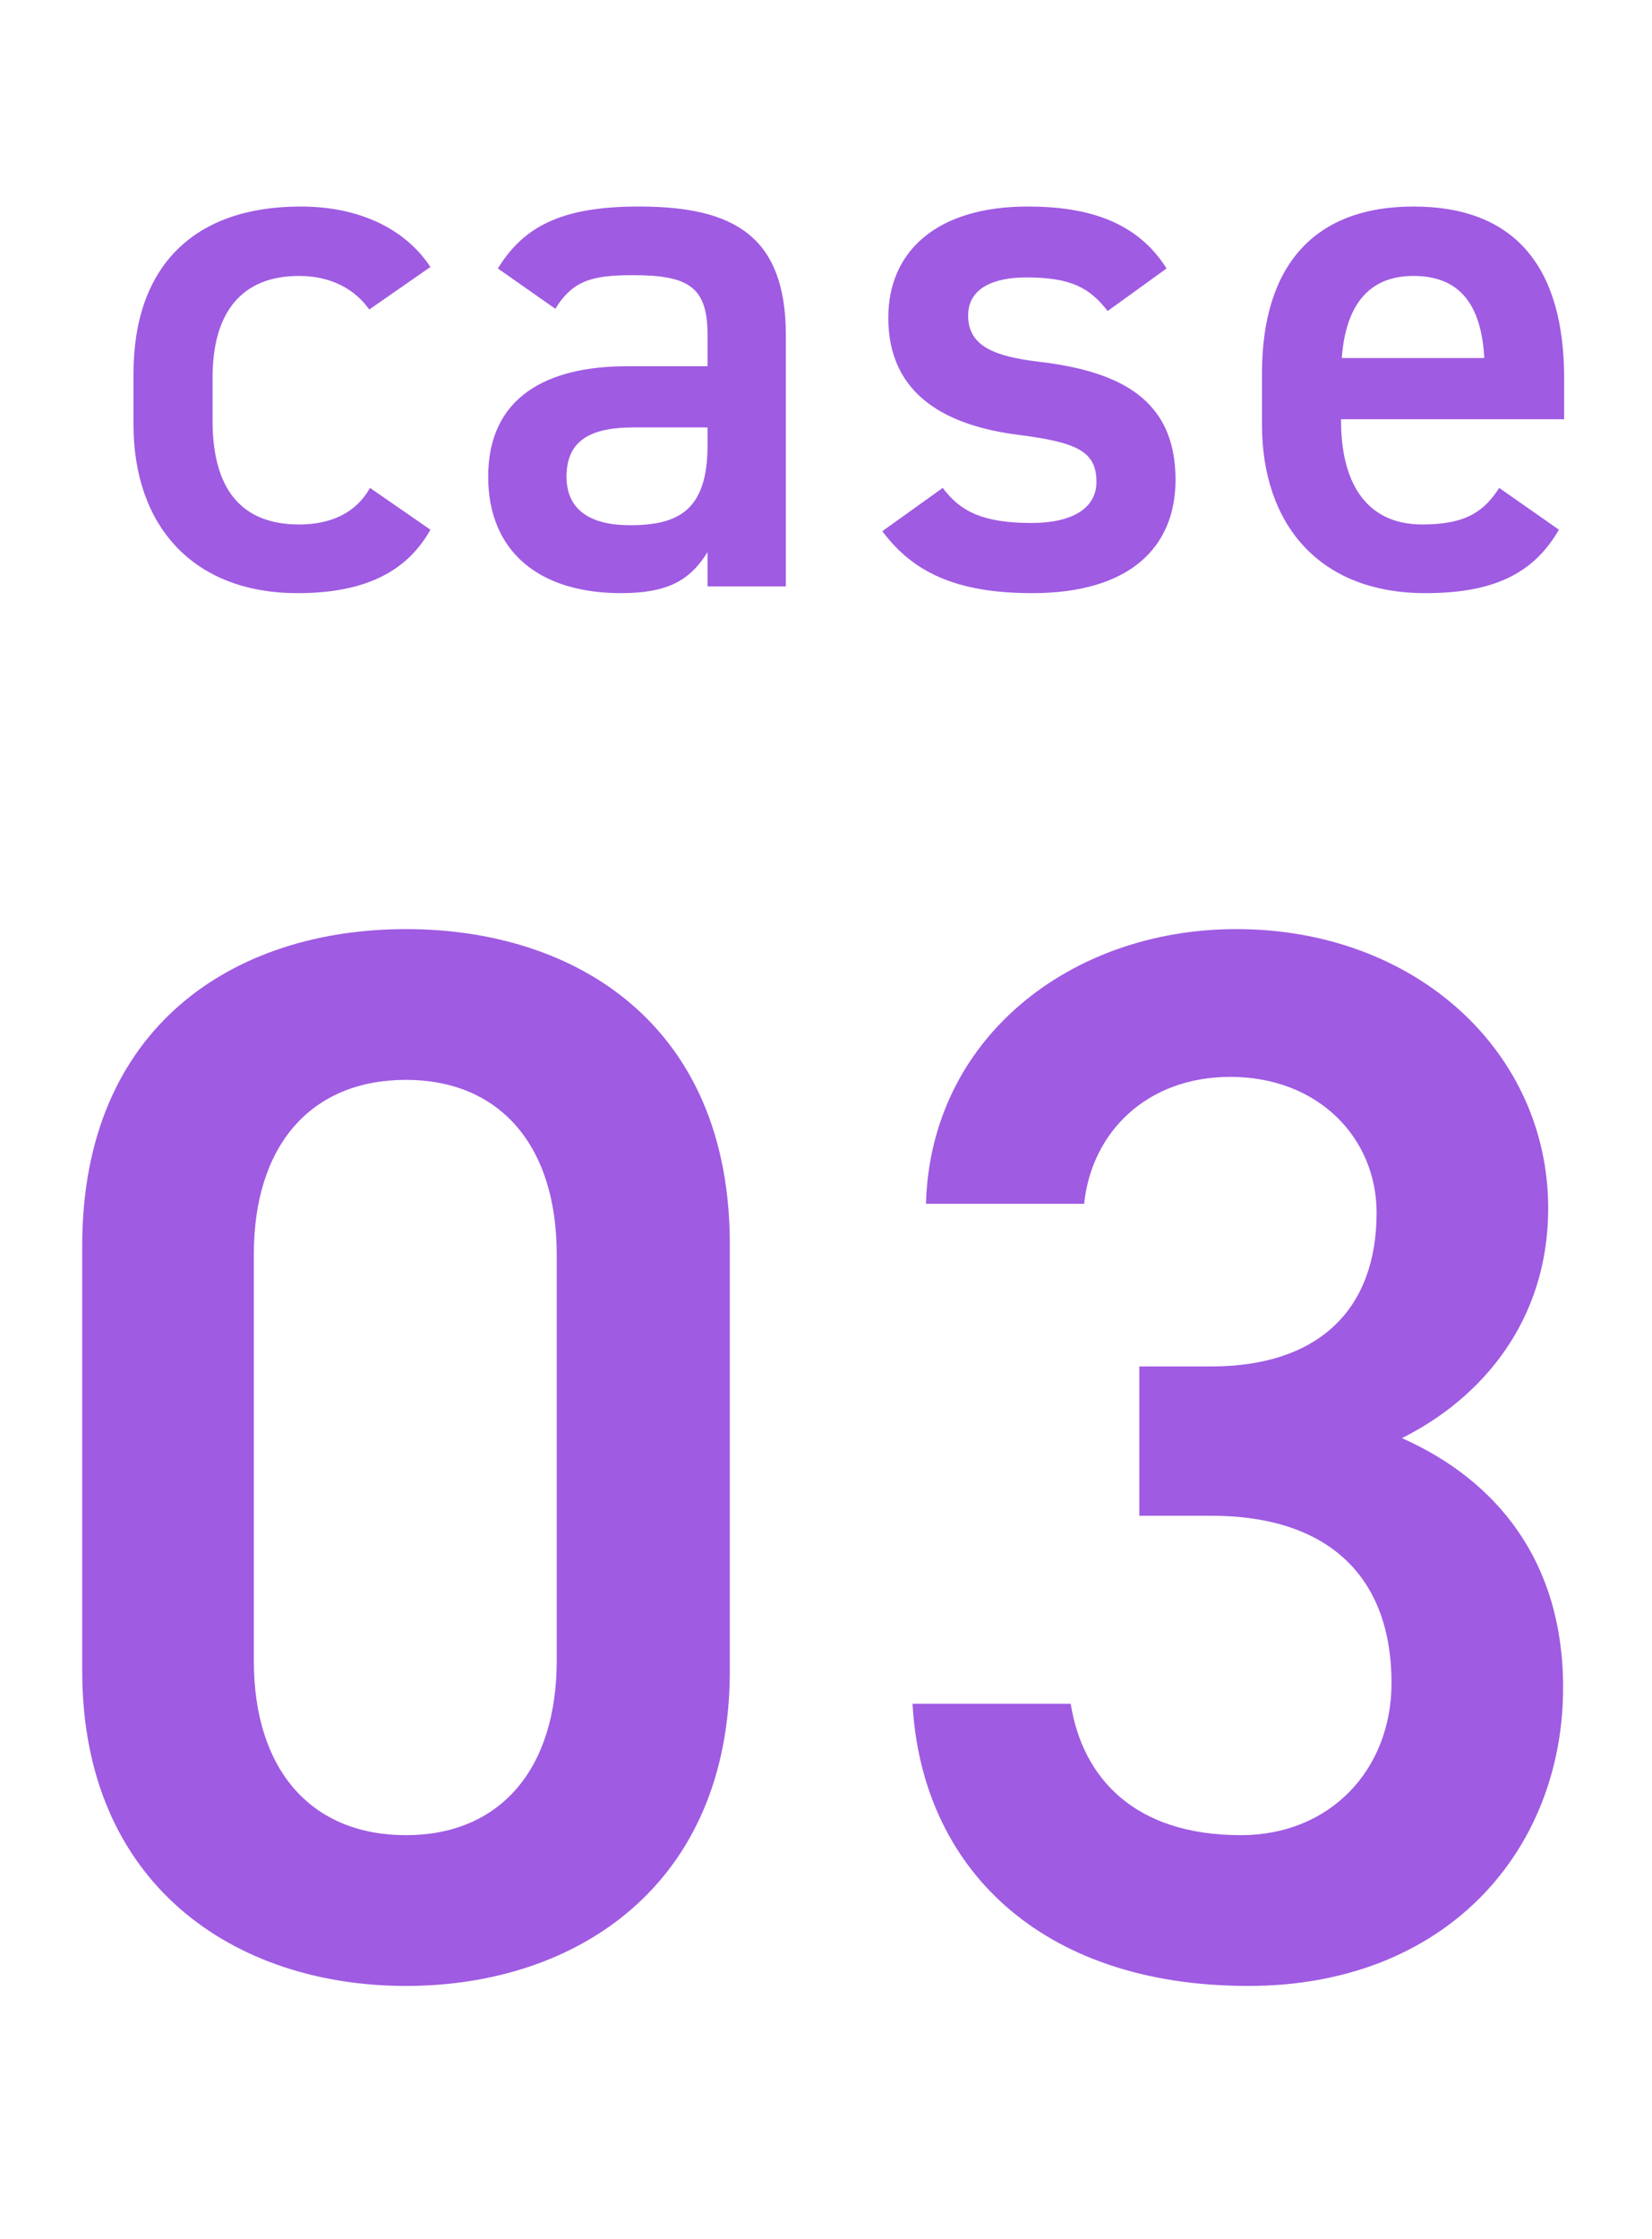
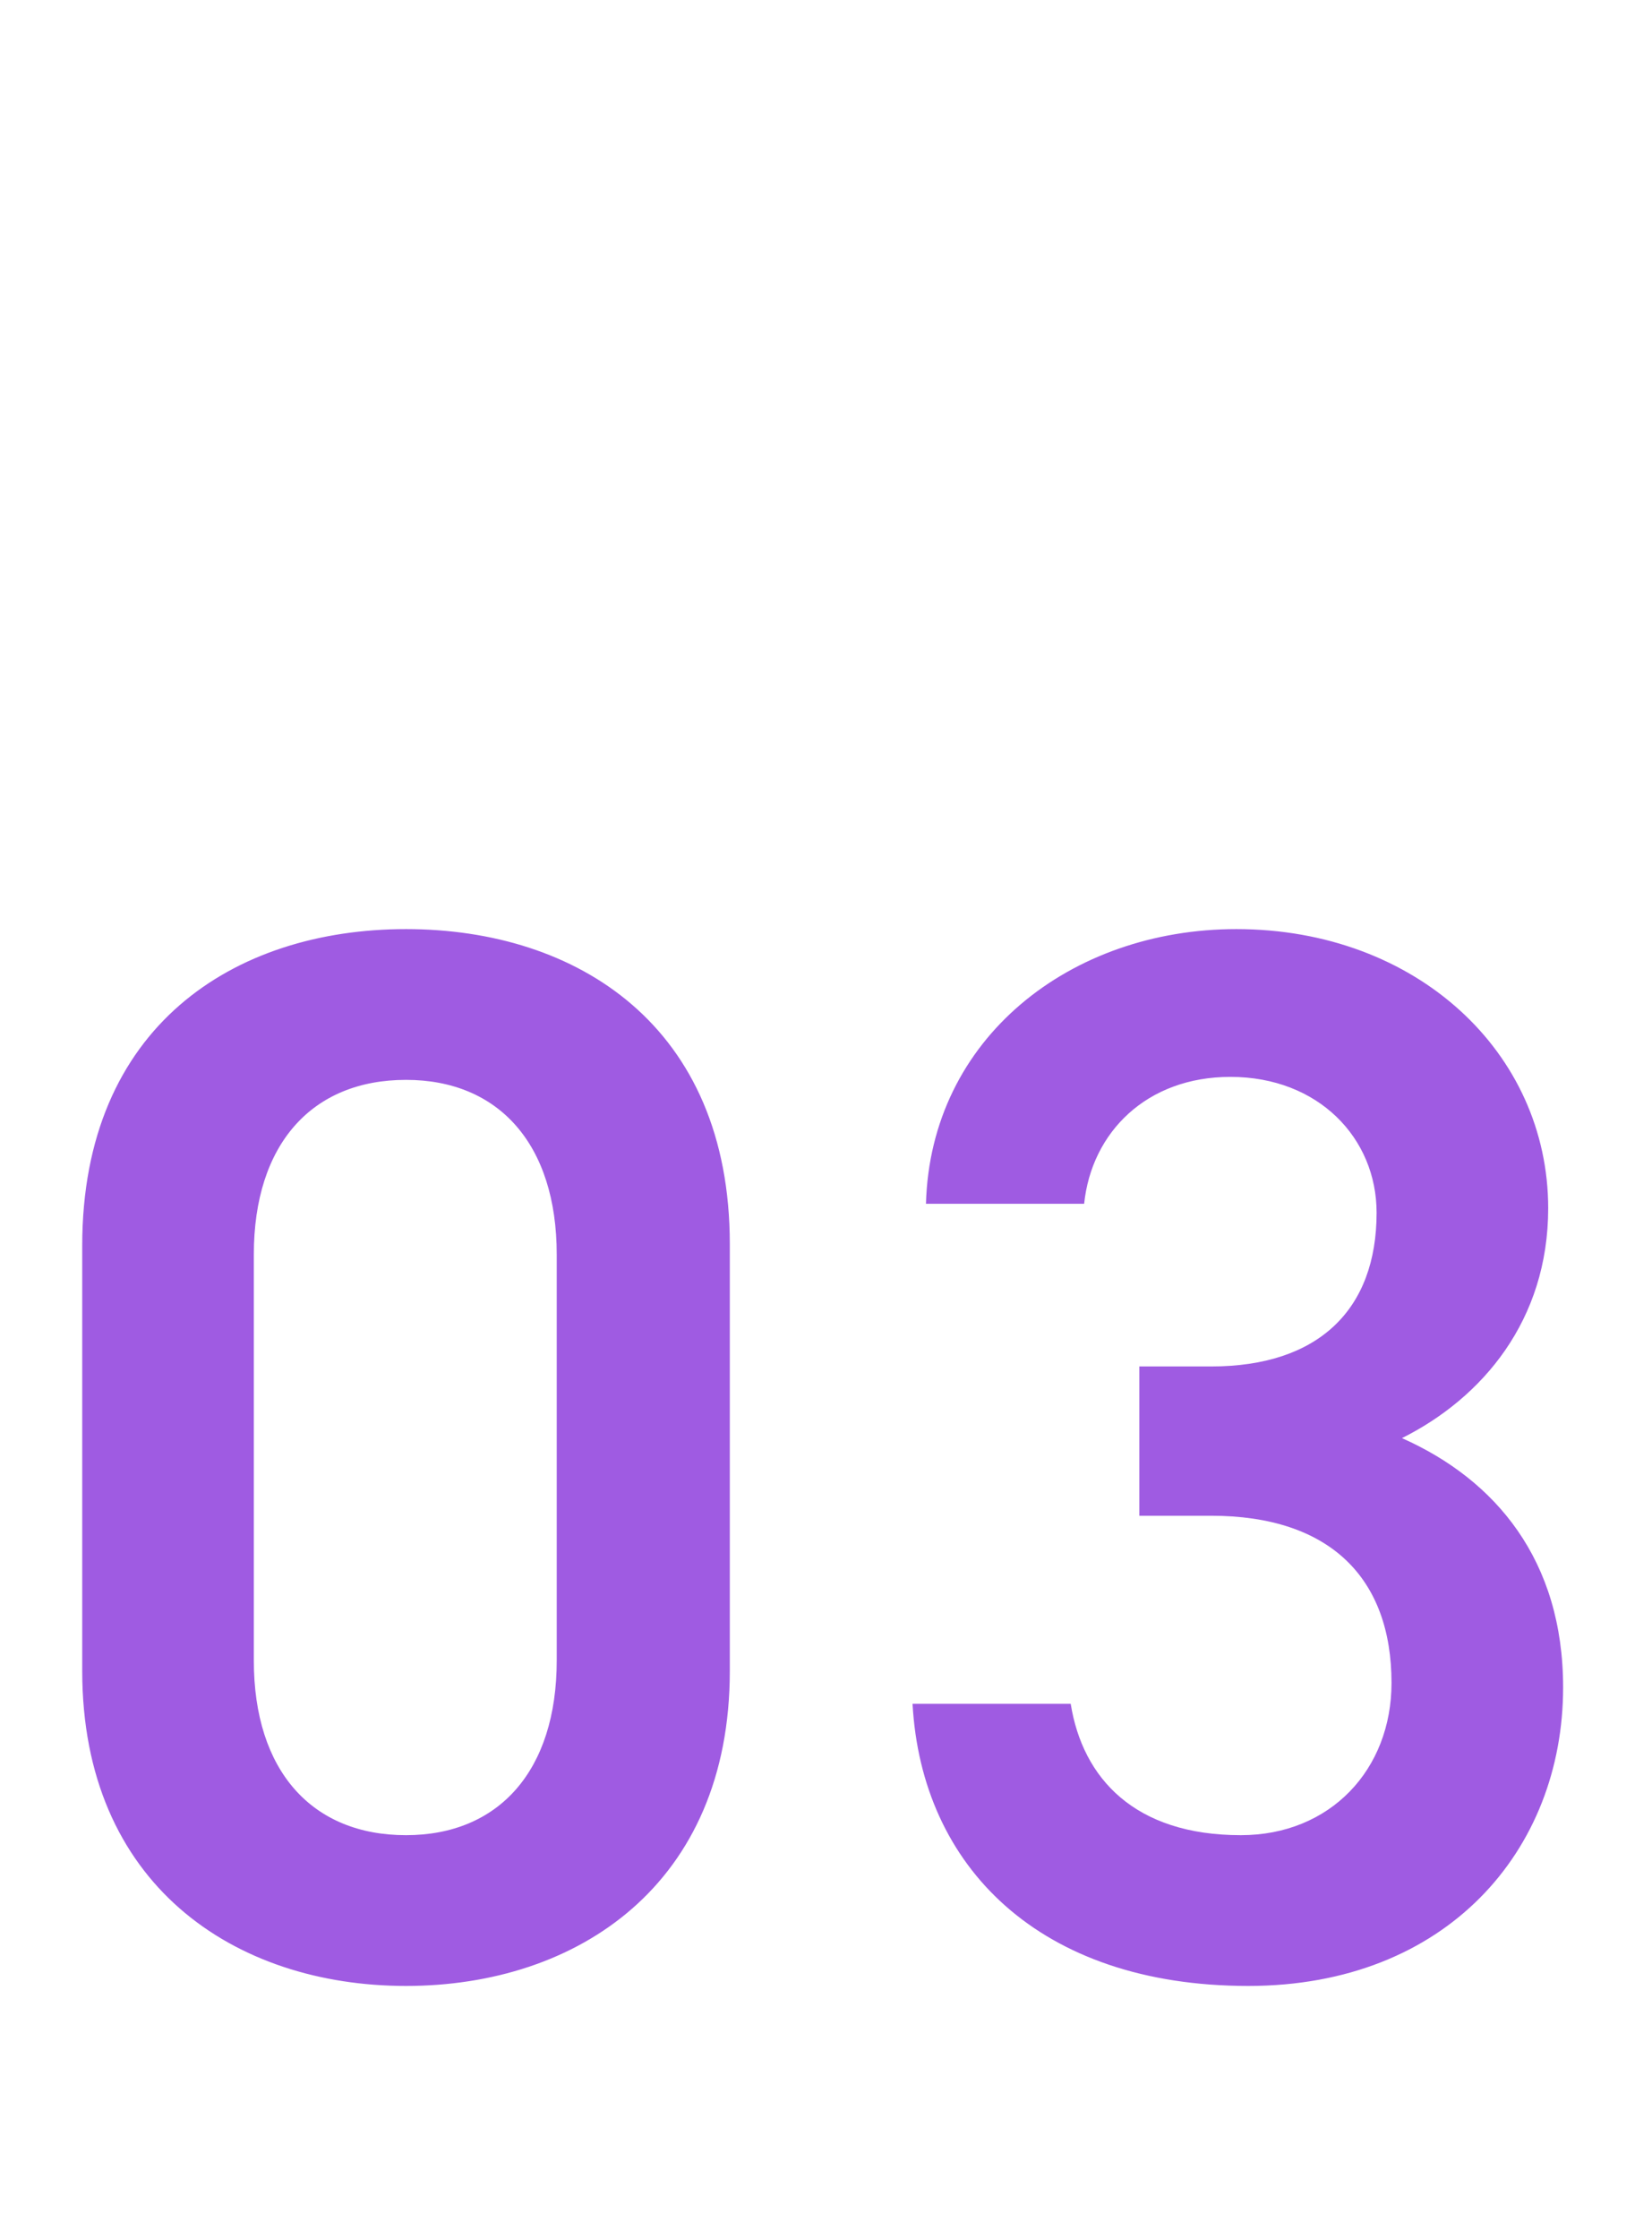
<svg xmlns="http://www.w3.org/2000/svg" width="31" height="42" viewBox="0 0 31 42" fill="none">
-   <path opacity="0.9" d="M6.943 9.152C6.677 9.628 6.201 9.838 5.613 9.838C4.381 9.838 3.989 8.984 3.989 7.892V7.08C3.989 5.876 4.521 5.176 5.613 5.176C6.215 5.176 6.663 5.428 6.929 5.806L8.077 5.008C7.587 4.266 6.705 3.874 5.641 3.874C3.639 3.874 2.505 4.994 2.505 7.01V7.962C2.505 9.866 3.625 11.126 5.585 11.126C6.789 11.126 7.615 10.762 8.077 9.936L6.943 9.152ZM9.161 8.942C9.161 10.342 10.113 11.126 11.653 11.126C12.507 11.126 12.941 10.902 13.277 10.356V11H14.747V6.296C14.747 4.434 13.781 3.874 11.989 3.874C10.603 3.874 9.847 4.21 9.343 5.036L10.421 5.792C10.757 5.246 11.135 5.162 11.891 5.162C12.941 5.162 13.277 5.4 13.277 6.282V6.87H11.765C10.267 6.87 9.161 7.444 9.161 8.942ZM13.277 8.354C13.277 9.572 12.731 9.852 11.821 9.852C11.107 9.852 10.631 9.586 10.631 8.942C10.631 8.326 10.995 8.018 11.877 8.018H13.277V8.354ZM21.891 5.036C21.345 4.168 20.435 3.874 19.287 3.874C17.579 3.874 16.669 4.714 16.669 5.96C16.669 7.43 17.789 7.99 19.119 8.158C20.211 8.298 20.575 8.466 20.575 9.04C20.575 9.53 20.127 9.81 19.357 9.81C18.433 9.81 18.013 9.586 17.691 9.152L16.557 9.964C17.131 10.734 17.943 11.126 19.371 11.126C21.177 11.126 22.059 10.286 22.059 8.998C22.059 7.514 21.051 6.968 19.497 6.786C18.685 6.688 18.167 6.506 18.167 5.918C18.167 5.414 18.629 5.204 19.259 5.204C20.099 5.204 20.449 5.4 20.785 5.834L21.891 5.036ZM28.133 9.152C27.853 9.586 27.517 9.838 26.691 9.838C25.585 9.838 25.165 8.984 25.165 7.892V7.864H29.351V7.094C29.351 5.022 28.441 3.874 26.523 3.874C24.689 3.874 23.681 4.952 23.681 7.01V7.962C23.681 9.824 24.745 11.126 26.747 11.126C27.979 11.126 28.763 10.79 29.253 9.936L28.133 9.152ZM26.523 5.176C27.377 5.176 27.797 5.694 27.853 6.716H25.179C25.249 5.764 25.655 5.176 26.523 5.176Z" fill="#954ADF" />
  <path opacity="0.9" d="M13.695 31.344V23.336C13.695 19.248 10.839 17.428 7.619 17.428C4.399 17.428 1.543 19.248 1.543 23.364V31.344C1.543 35.348 4.399 37.252 7.619 37.252C10.839 37.252 13.695 35.348 13.695 31.344ZM10.447 23.532V31.148C10.447 33.22 9.355 34.424 7.619 34.424C5.855 34.424 4.763 33.22 4.763 31.148V23.532C4.763 21.46 5.855 20.256 7.619 20.256C9.355 20.256 10.447 21.46 10.447 23.532ZM21.38 28.432H22.724C24.964 28.432 26.112 29.608 26.112 31.568C26.112 33.192 24.964 34.424 23.284 34.424C21.296 34.424 20.316 33.36 20.092 31.96H17.124C17.292 35.012 19.504 37.252 23.424 37.252C27.148 37.252 29.332 34.704 29.332 31.652C29.332 29.272 28.072 27.76 26.308 26.976C27.82 26.22 29.052 24.764 29.052 22.664C29.052 19.752 26.588 17.428 23.2 17.428C20.092 17.428 17.46 19.472 17.376 22.58H20.344C20.484 21.236 21.52 20.2 23.088 20.2C24.74 20.2 25.832 21.348 25.832 22.748C25.832 24.568 24.74 25.632 22.724 25.632H21.38V28.432Z" fill="#954ADF" />
</svg>